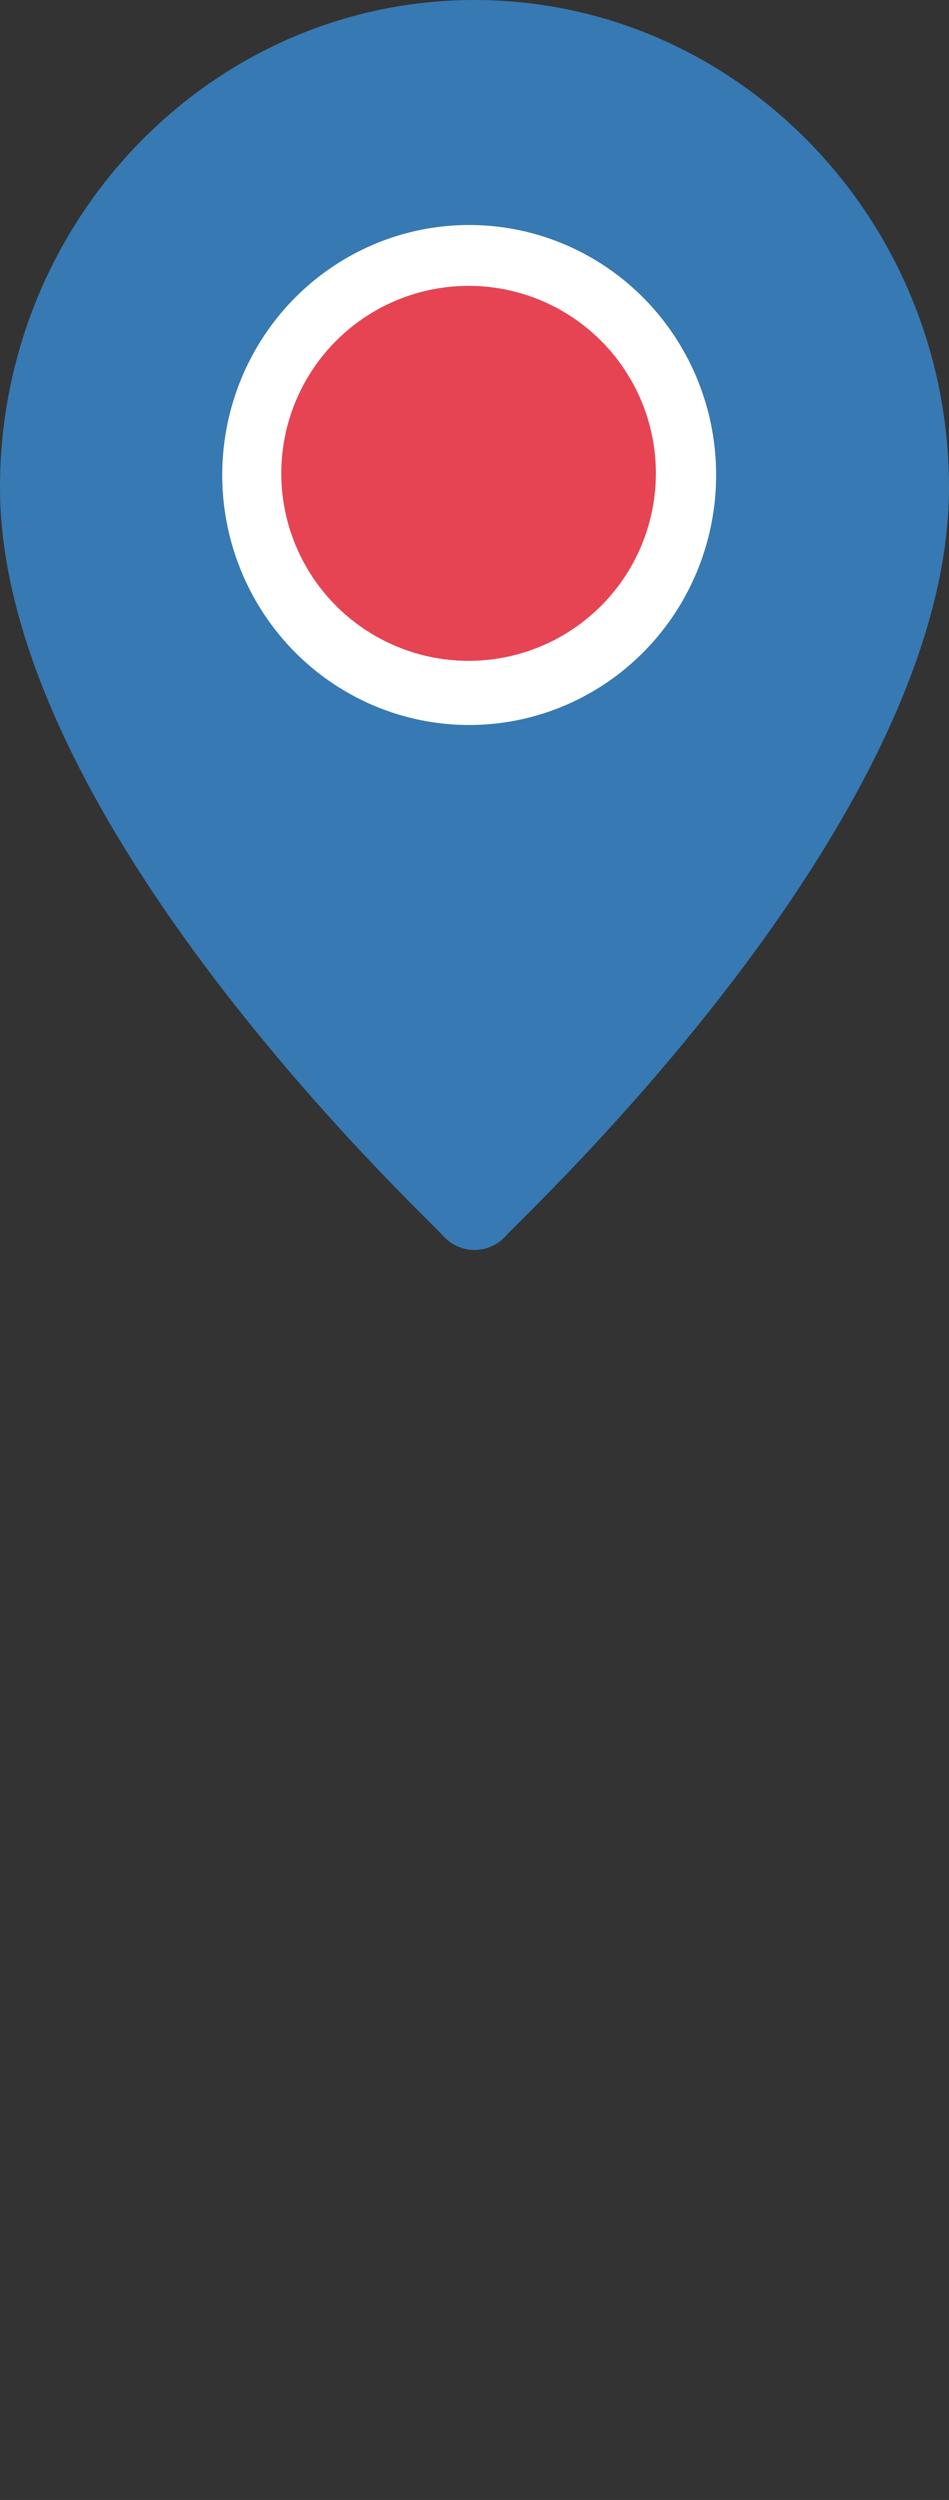
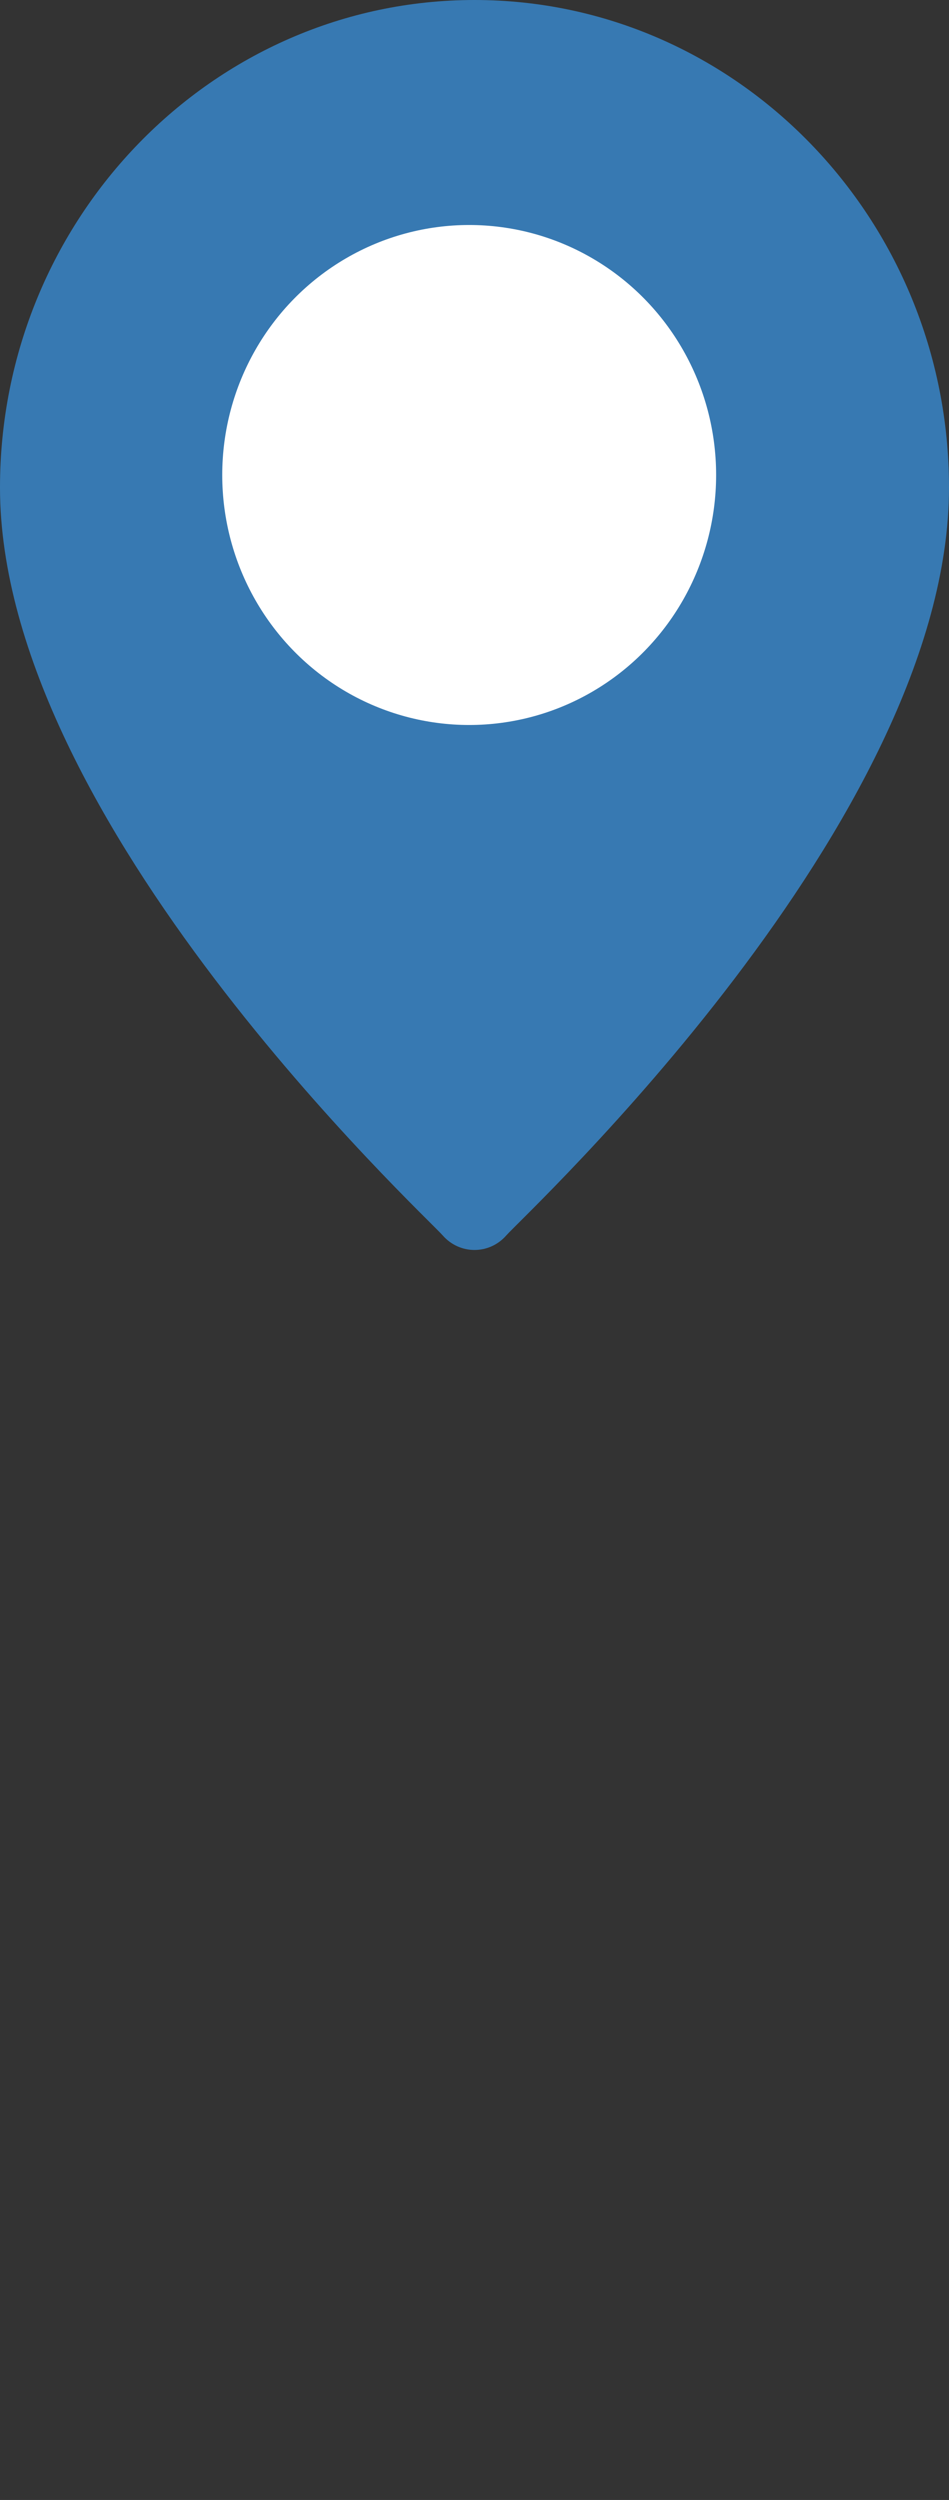
<svg xmlns="http://www.w3.org/2000/svg" xmlns:ns1="http://sodipodi.sourceforge.net/DTD/sodipodi-0.dtd" xmlns:ns2="http://www.inkscape.org/namespaces/inkscape" width="38" height="100" viewBox="0 0 38 100" fill="none" version="1.1" id="svg1" ns1:docname="geo-red.svg" ns2:version="1.3.2 (091e20e, 2023-11-25, custom)">
  <rect x="0" y="0" width="38" height="100" fill="#333333" stroke="none" />
  <defs id="defs1" />
  <ns1:namedview id="namedview1" pagecolor="#ffffff" bordercolor="#000000" borderopacity="0.25" ns2:showpageshadow="2" ns2:pageopacity="0.0" ns2:pagecheckerboard="0" ns2:deskcolor="#d1d1d1" ns2:zoom="10.988439" ns2:cx="27.30142" ns2:cy="35.264334" ns2:window-width="1920" ns2:window-height="991" ns2:window-x="-9" ns2:window-y="-9" ns2:window-maximized="1" ns2:current-layer="svg1" />
  <path d="M 19,0 C 8.523,0 0,8.748 0,19.501 c 0,13.345 17.003,29.089 17.727,29.916 0.68,0.777 1.867,0.776 2.546,0 C 20.997,48.59 38,32.846 38,19.501 38,8.748 29.477,0 19,0 Z" fill="#3998e8" fill-opacity="0.7" id="path1" />
  <ellipse cx="18.787" cy="19" rx="9.888" ry="10" fill="#ffffff" id="ellipse1" />
-   <circle cx="18.763" cy="18.934" r="7.5" fill="#e64452" id="circle1" />
</svg>